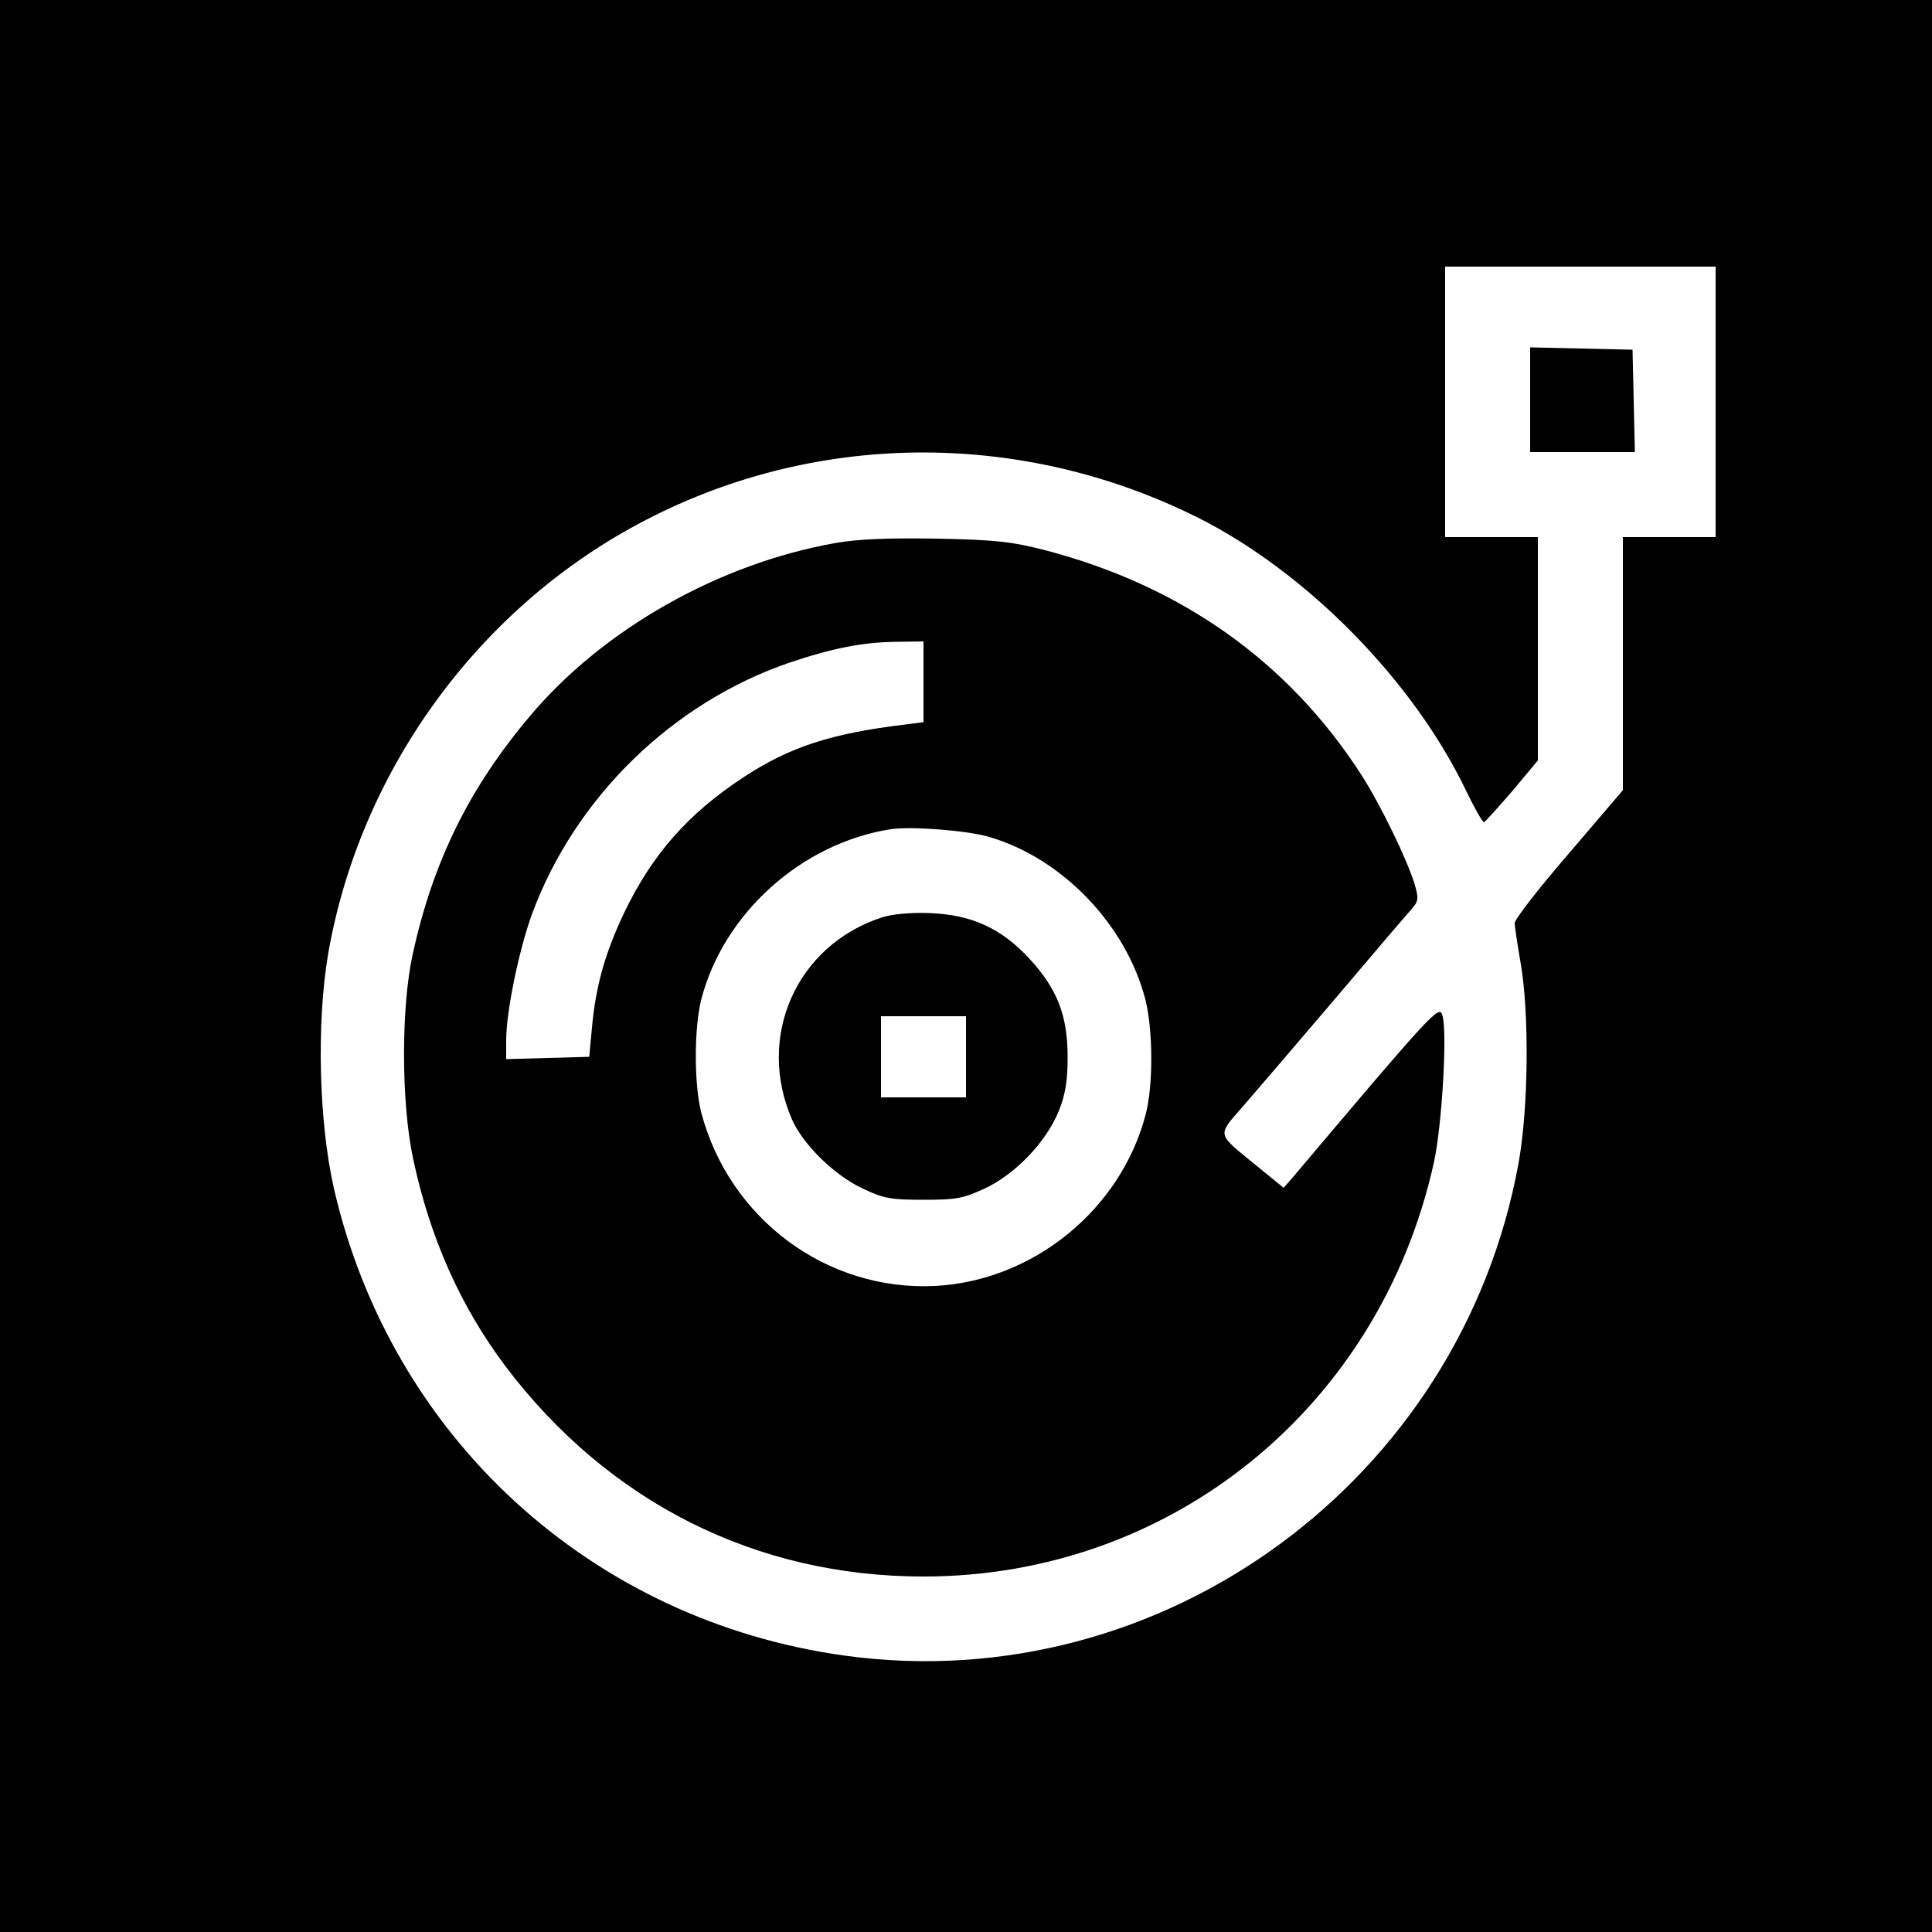
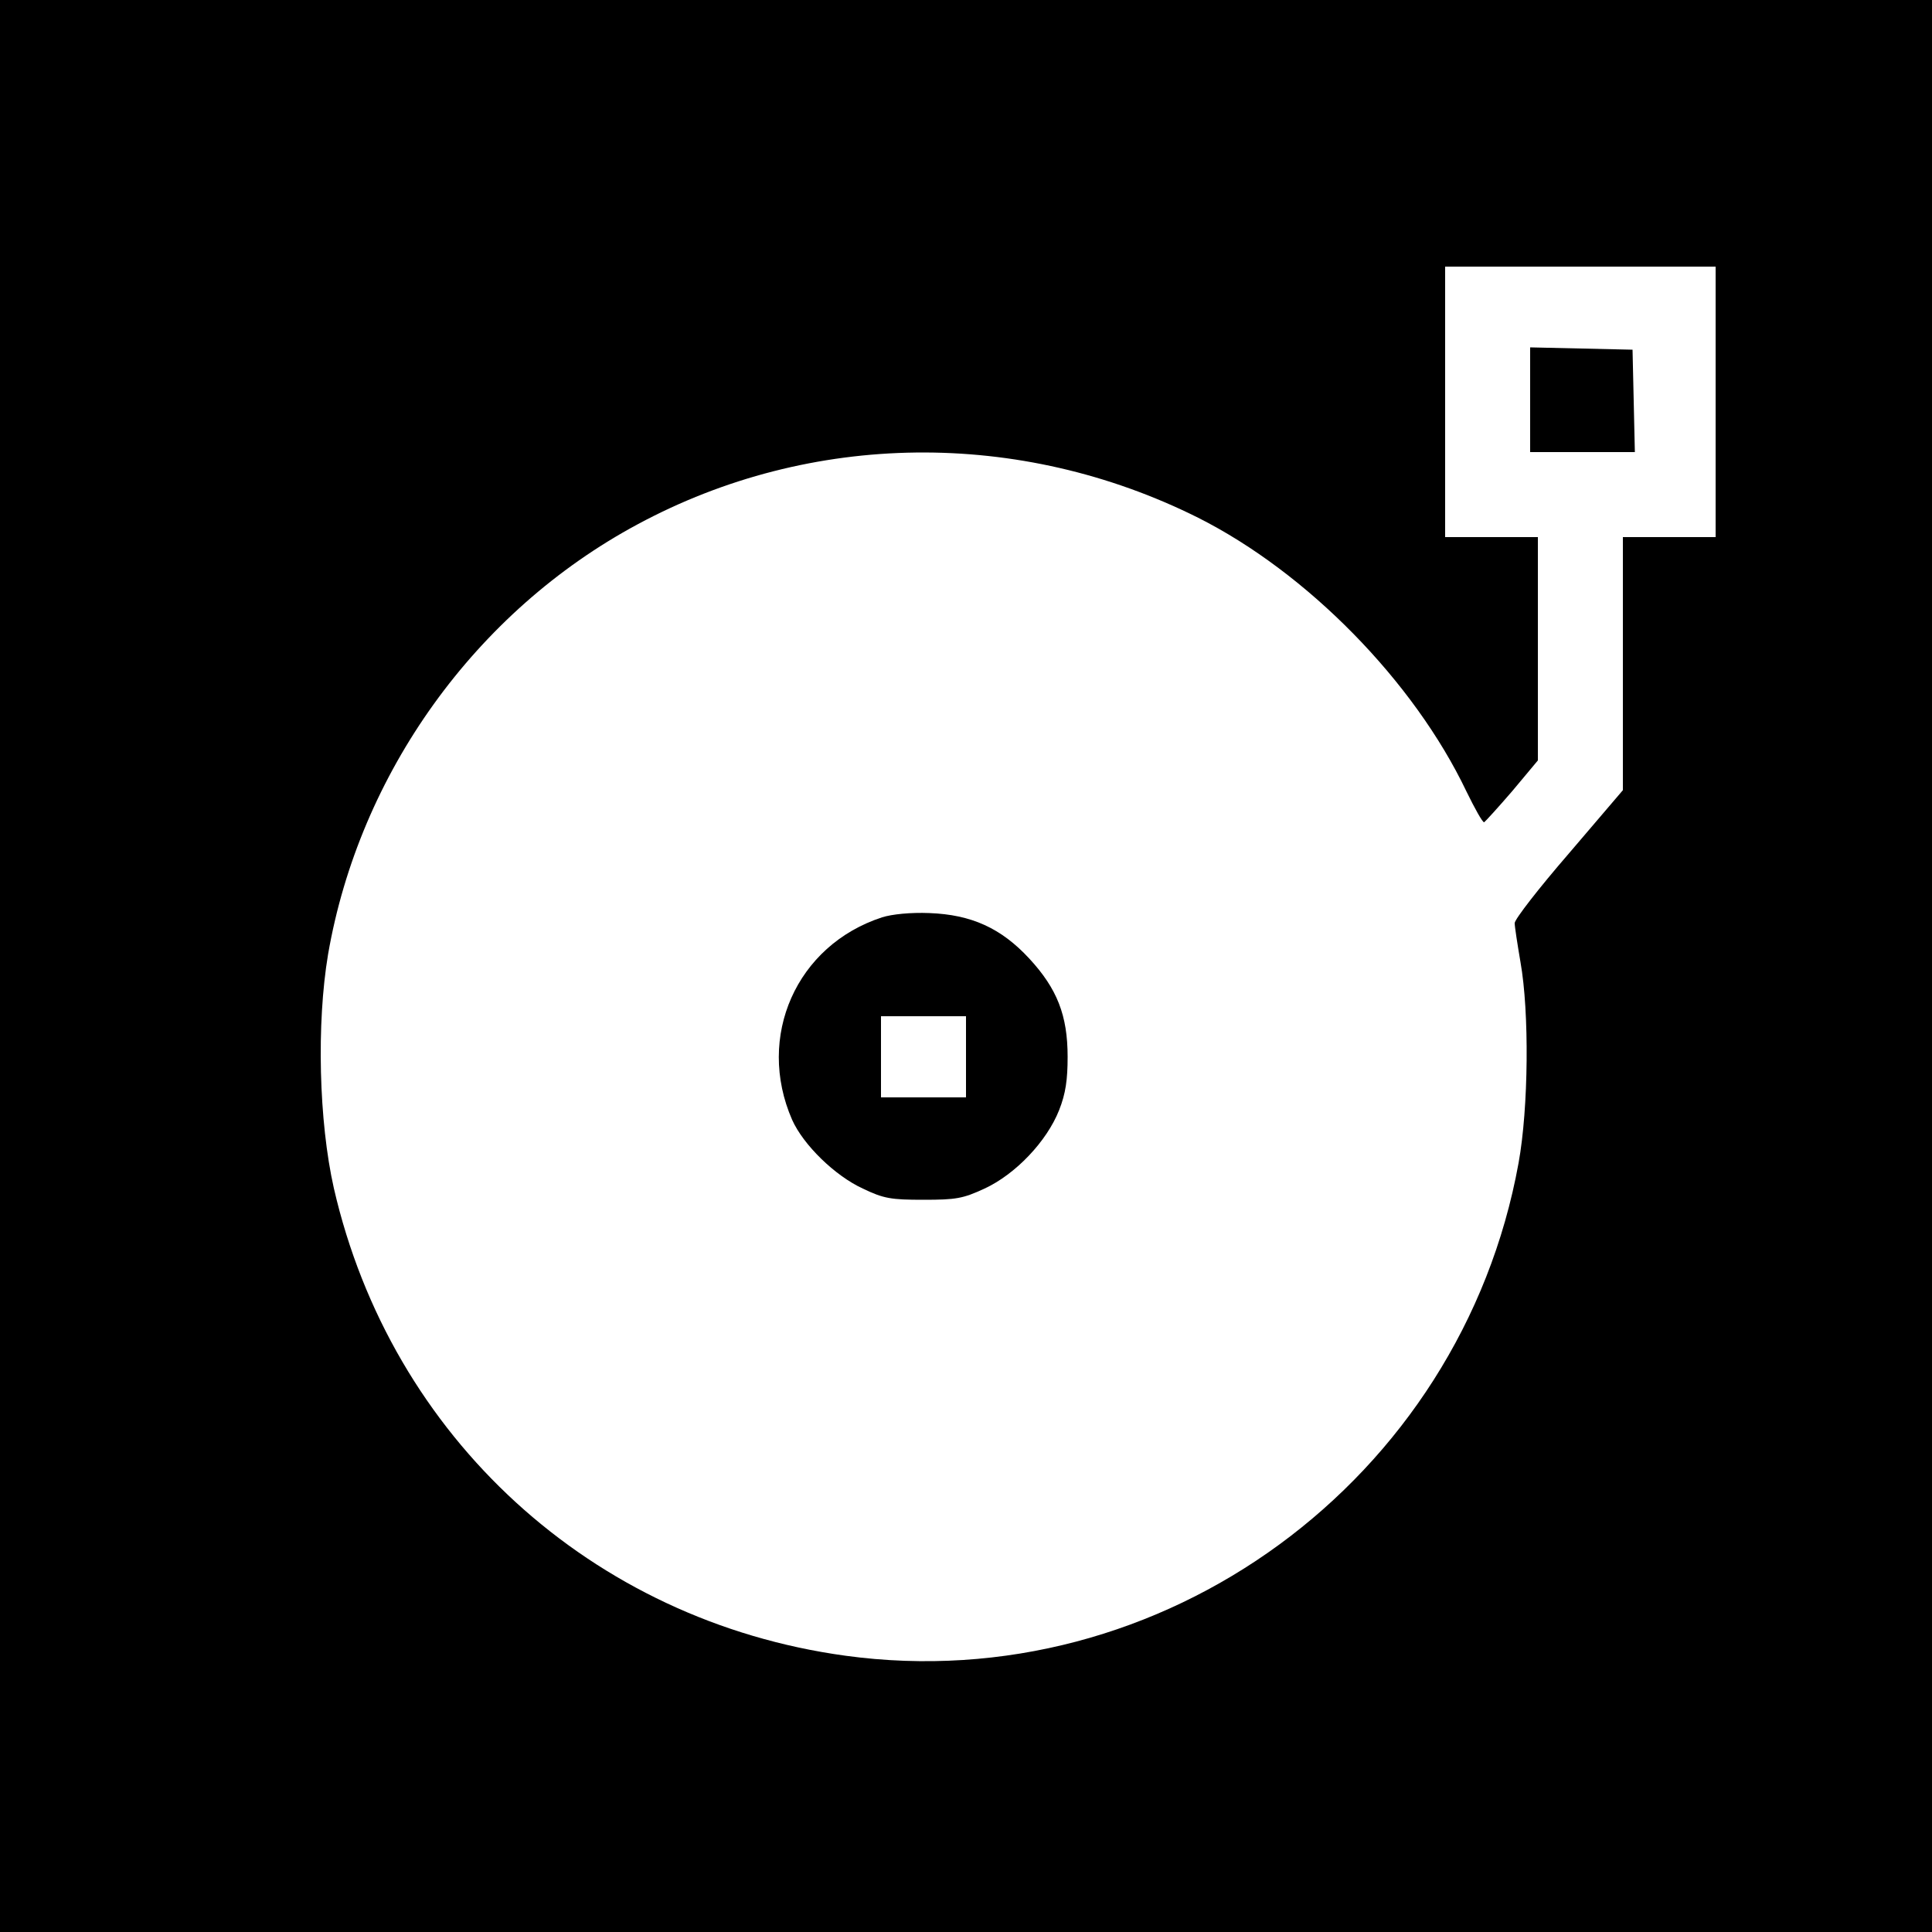
<svg xmlns="http://www.w3.org/2000/svg" version="1.0" width="500pt" height="500pt" viewBox="0 0 500 500" preserveAspectRatio="xMidYMid meet">
  <g transform="translate(0,500) scale(0.1,-0.1)" fill="#000000" stroke="none">
-     <path d="M0 2500 l0 -2500 2500 0 2500 0 0 2500 0 2500 -2500 0 -2500 0 0 -2500z m4440 1460 l0 -350 -120 0 -120 0 0 -327 0 -328 -140 -164 c-77 -89 -140 -170 -140 -180 0 -9 7 -54 15 -101 23 -129 21 -377 -5 -520 -149 -821 -922 -1387 -1742 -1275 -657 90 -1176 565 -1324 1210 -39 173 -45 426 -15 605 81 469 382 888 801 1113 449 242 989 248 1451 17 282 -142 558 -423 694 -708 22 -45 42 -81 46 -80 3 2 36 38 73 81 l66 79 0 289 0 289 -120 0 -120 0 0 350 0 350 350 0 350 0 0 -350z" />
+     <path d="M0 2500 l0 -2500 2500 0 2500 0 0 2500 0 2500 -2500 0 -2500 0 0 -2500m4440 1460 l0 -350 -120 0 -120 0 0 -327 0 -328 -140 -164 c-77 -89 -140 -170 -140 -180 0 -9 7 -54 15 -101 23 -129 21 -377 -5 -520 -149 -821 -922 -1387 -1742 -1275 -657 90 -1176 565 -1324 1210 -39 173 -45 426 -15 605 81 469 382 888 801 1113 449 242 989 248 1451 17 282 -142 558 -423 694 -708 22 -45 42 -81 46 -80 3 2 36 38 73 81 l66 79 0 289 0 289 -120 0 -120 0 0 350 0 350 350 0 350 0 0 -350z" />
    <path d="M3960 3965 l0 -135 135 0 136 0 -3 133 -3 132 -132 3 -133 3 0 -136z" />
-     <path d="M2164 3595 c-303 -53 -605 -224 -794 -450 -156 -185 -250 -376 -302 -615 -30 -136 -30 -383 1 -528 43 -204 123 -384 240 -539 266 -351 647 -543 1081 -543 641 0 1181 438 1321 1072 21 96 35 337 22 380 -8 28 -21 15 -389 -421 l-22 -25 -70 57 c-105 86 -103 76 -35 154 33 38 140 163 238 278 98 116 187 220 198 232 18 21 19 27 8 65 -20 65 -88 205 -138 283 -189 293 -466 489 -818 581 -86 22 -126 27 -280 30 -126 2 -204 -1 -261 -11z m226 -359 l0 -105 -47 -6 c-192 -23 -299 -58 -418 -136 -145 -95 -238 -201 -311 -354 -49 -104 -72 -187 -82 -294 l-7 -76 -107 -3 -108 -3 0 50 c0 72 33 233 67 326 111 300 362 546 666 650 109 37 190 53 275 54 l72 1 0 -104z m170 -402 c189 -55 354 -227 404 -420 20 -78 21 -222 1 -298 -64 -246 -291 -431 -545 -444 -280 -14 -532 173 -605 448 -19 72 -19 220 0 294 58 223 260 404 490 440 53 8 198 -3 255 -20z" />
    <path d="M2283 2626 c-222 -72 -327 -309 -233 -524 29 -65 111 -145 183 -178 54 -26 73 -29 157 -29 84 0 102 3 158 29 80 37 161 122 193 203 17 43 22 79 22 138 0 107 -27 176 -99 254 -73 79 -150 114 -259 118 -48 2 -97 -3 -122 -11z m217 -361 l0 -105 -110 0 -110 0 0 105 0 105 110 0 110 0 0 -105z" />
  </g>
</svg>